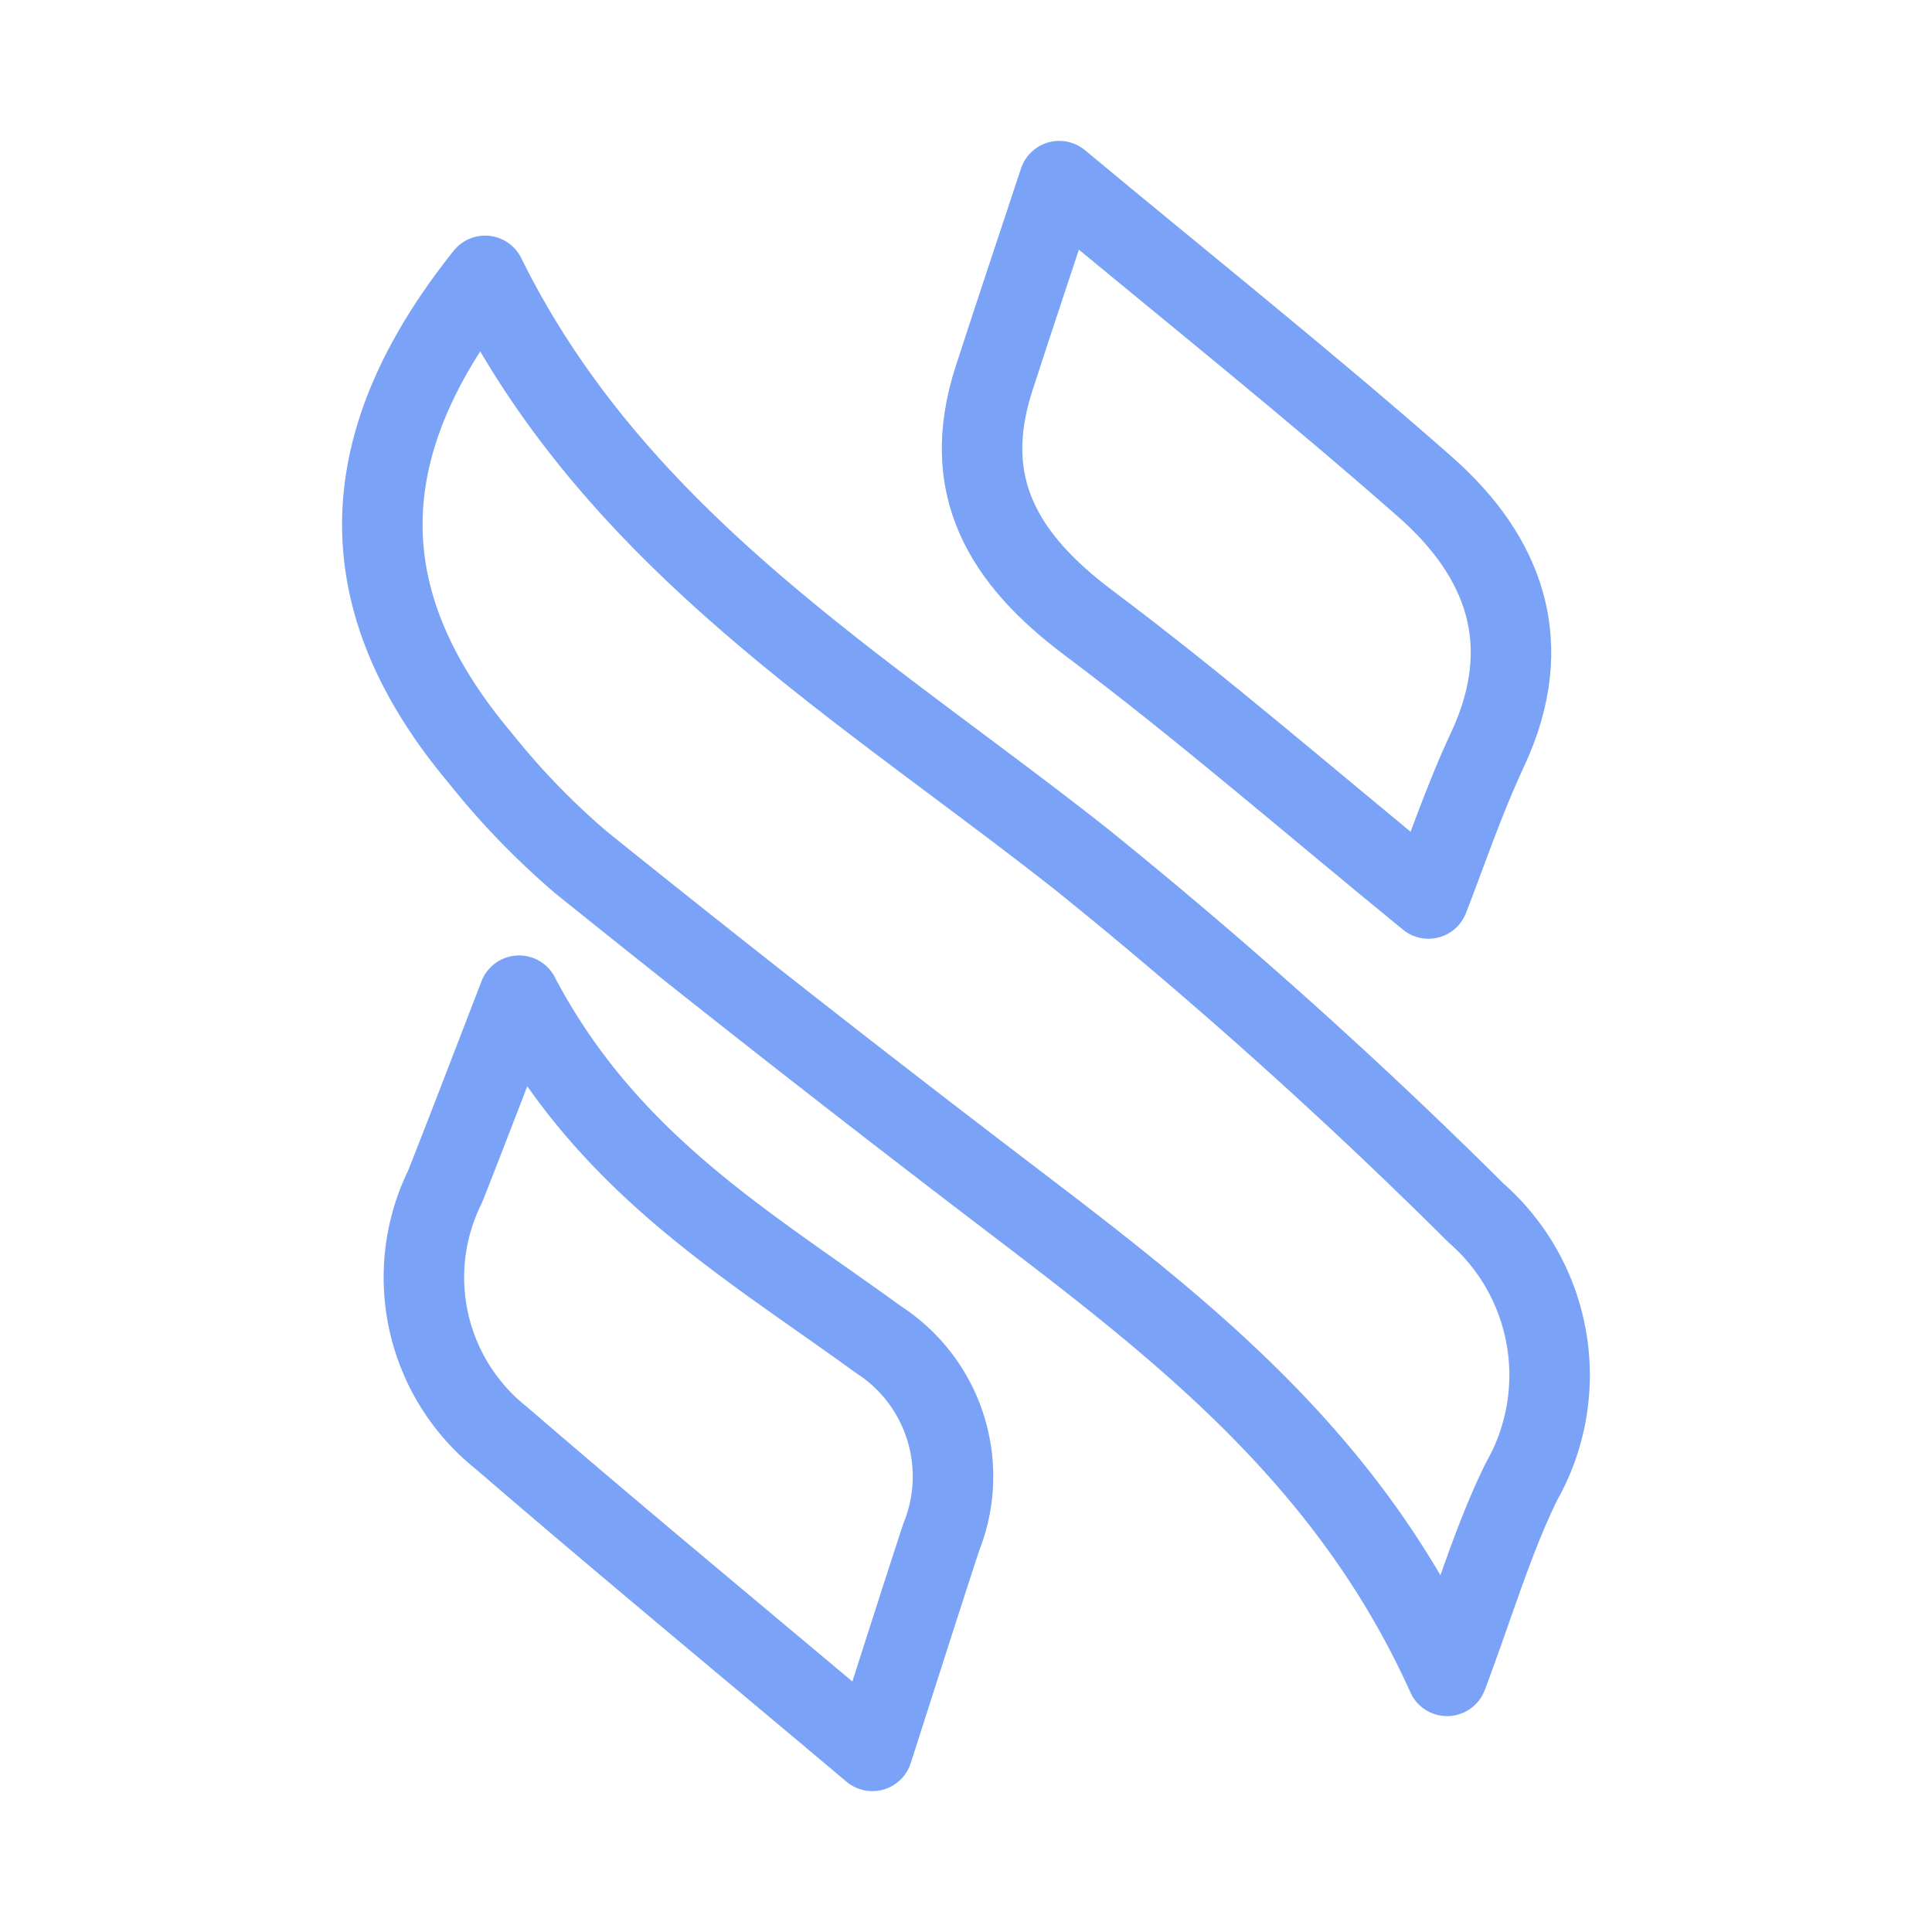
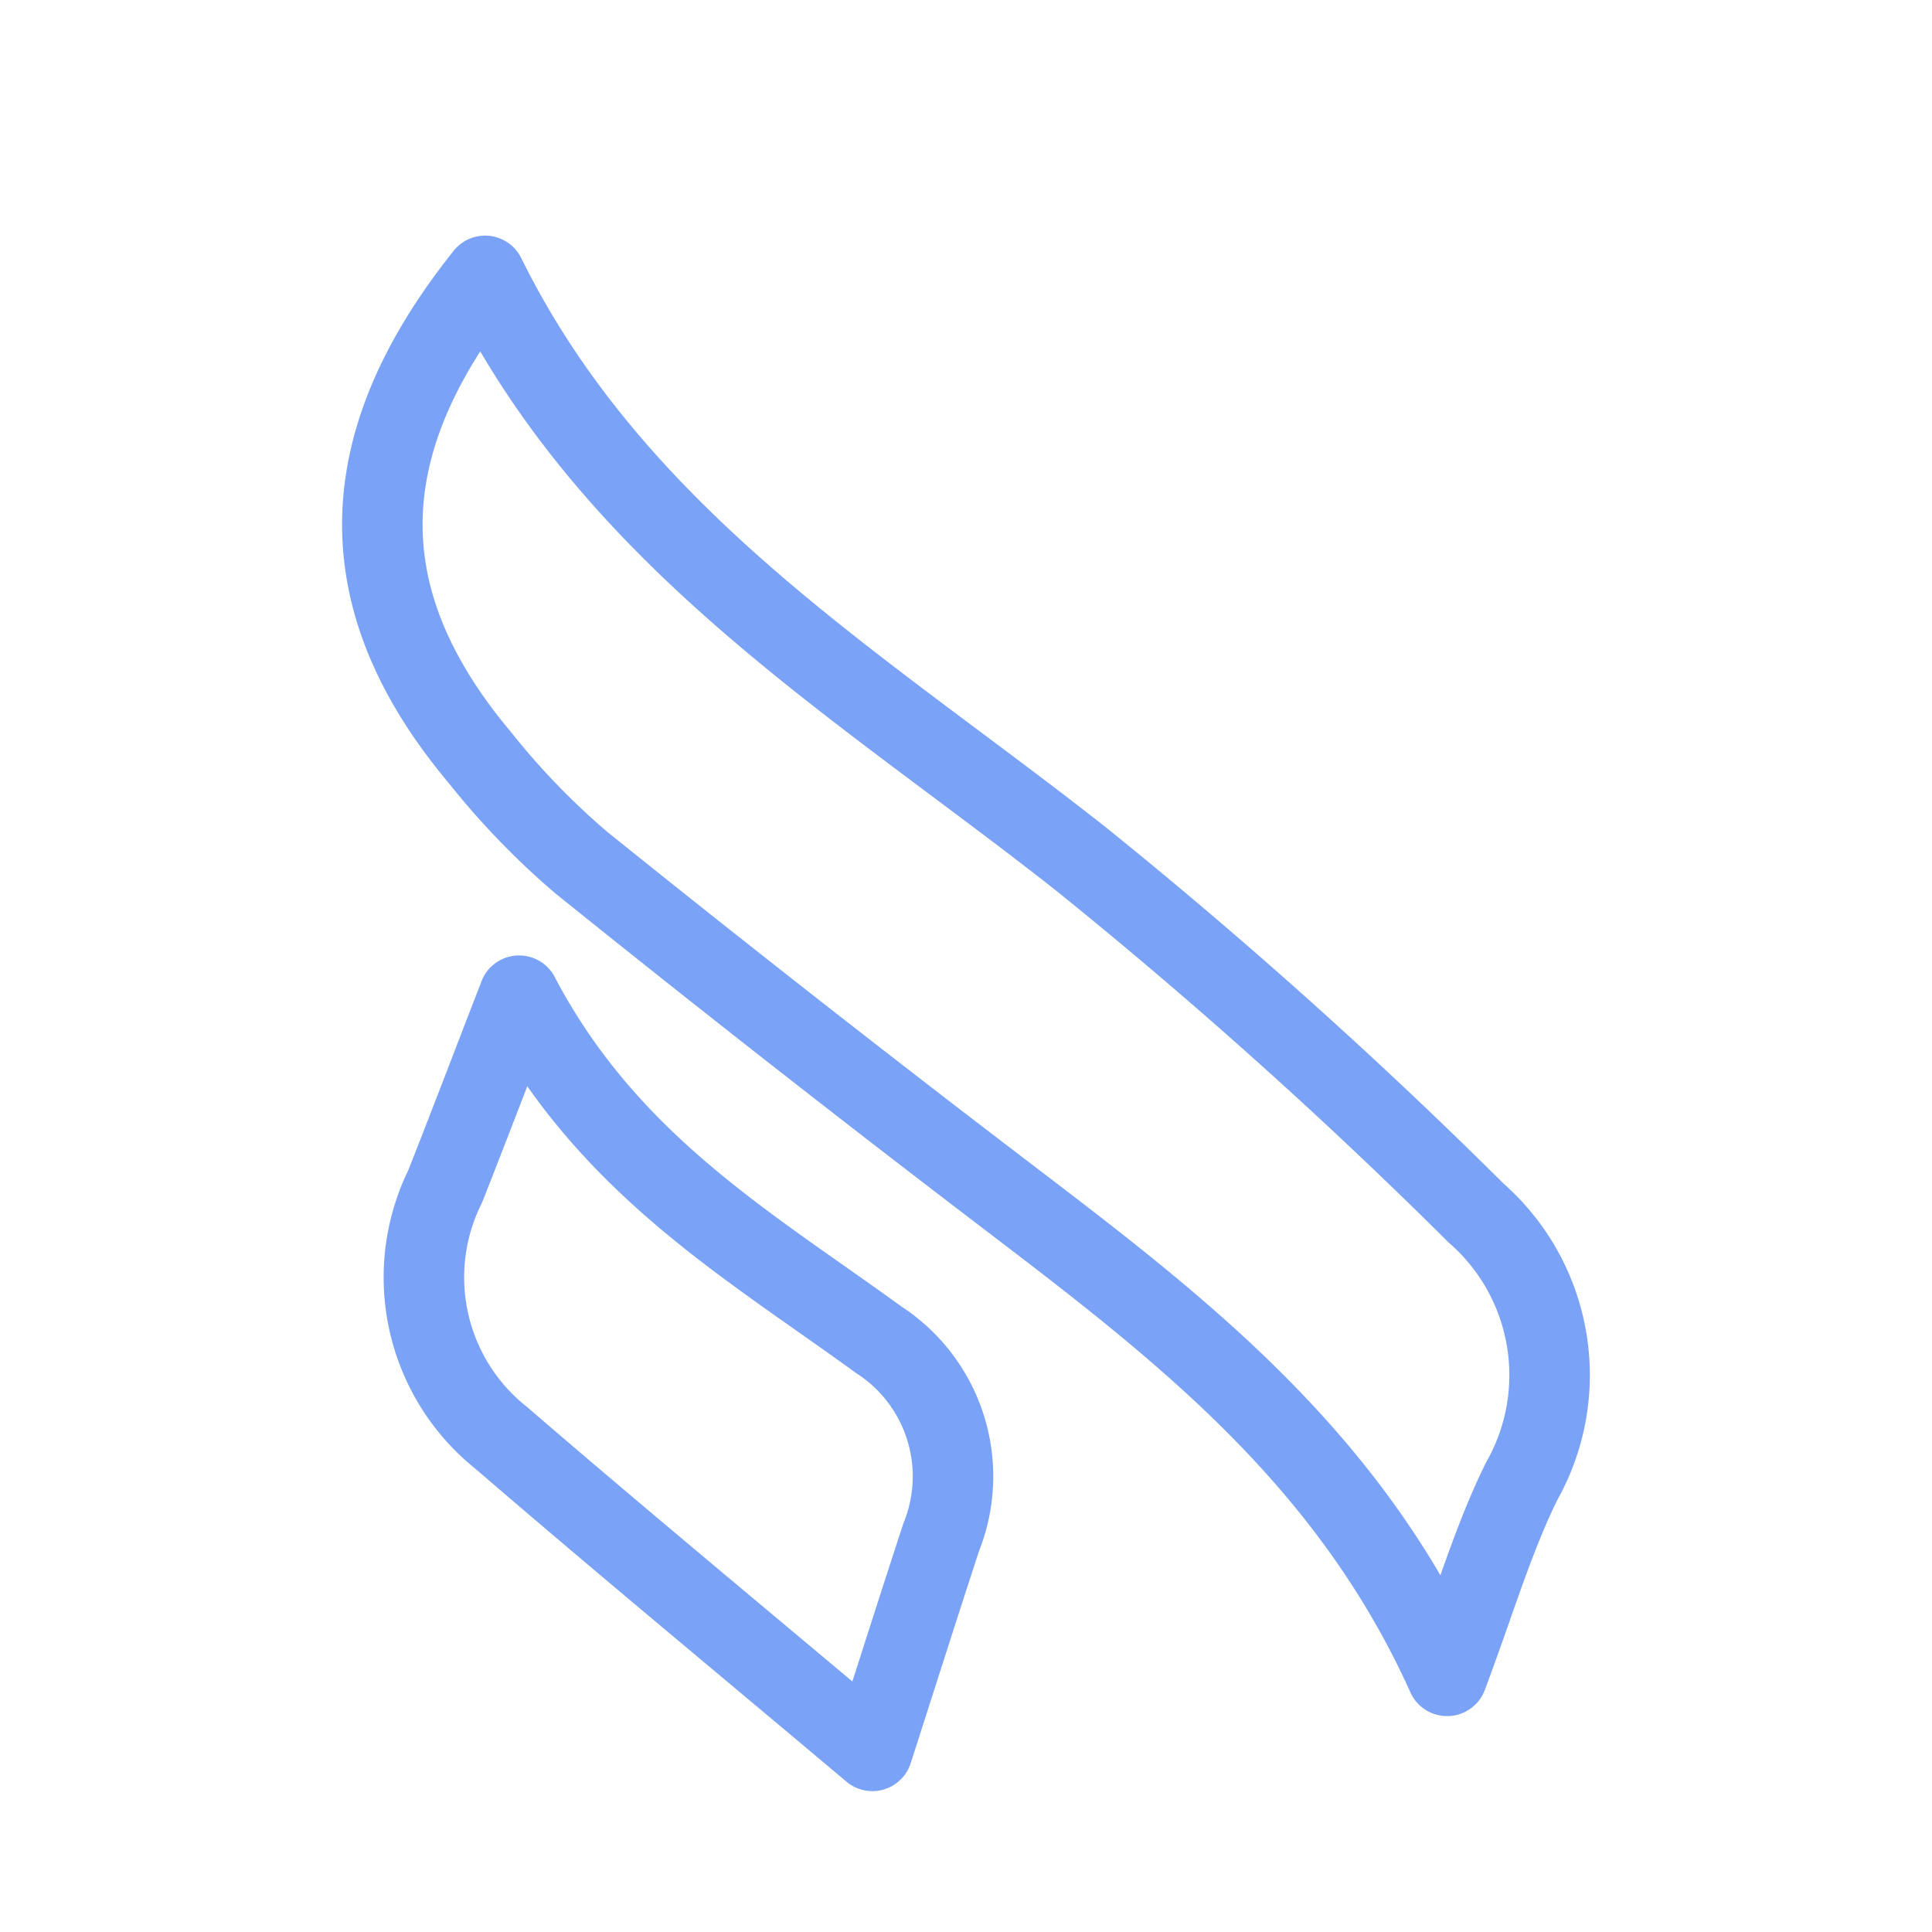
<svg xmlns="http://www.w3.org/2000/svg" viewBox="0 0 48 48">
  <g fill="none" stroke="#7aa2f7" stroke-width="2" stroke-linecap="round" stroke-linejoin="round">
    <path d="m35.953 41.635c-2.507-5.562-6.837-8.793-11.135-12.072q-5.237-3.996-10.371-8.128a18.823 18.823 0 0 1 -2.523-2.611c-3.27-3.892-3.238-7.753.129-11.97 3.265 6.613 9.376 10.2 14.839 14.515a127.235 127.235 0 0 1 9.787 8.774 5.353 5.353 0 0 1 1.124 6.662c-.71 1.443-1.166 3.014-1.85 4.831z" />
-     <path d="m12.896 24.738c2.199 4.186 5.702 6.196 8.924 8.54a4.045 4.045 0 0 1 1.567 4.906c-.567 1.728-1.116 3.461-1.713 5.316-3.273-2.755-6.271-5.233-9.217-7.773a5.098 5.098 0 0 1 -1.399-6.246c.537-1.357 1.056-2.721 1.839-4.743z" />
-     <path d="m35.489 22.323c-2.961-2.418-5.627-4.737-8.445-6.849-2.119-1.589-3.212-3.403-2.348-6.068.528-1.628 1.072-3.25 1.62-4.906 3.138 2.61 6.175 5.031 9.089 7.595 1.984 1.746 2.776 3.905 1.553 6.526-.608 1.301-1.065 2.674-1.469 3.702z" />
+     <path d="m12.896 24.738c2.199 4.186 5.702 6.196 8.924 8.54a4.045 4.045 0 0 1 1.567 4.906c-.567 1.728-1.116 3.461-1.713 5.316-3.273-2.755-6.271-5.233-9.217-7.773a5.098 5.098 0 0 1 -1.399-6.246c.537-1.357 1.056-2.721 1.839-4.743" />
  </g>
</svg>